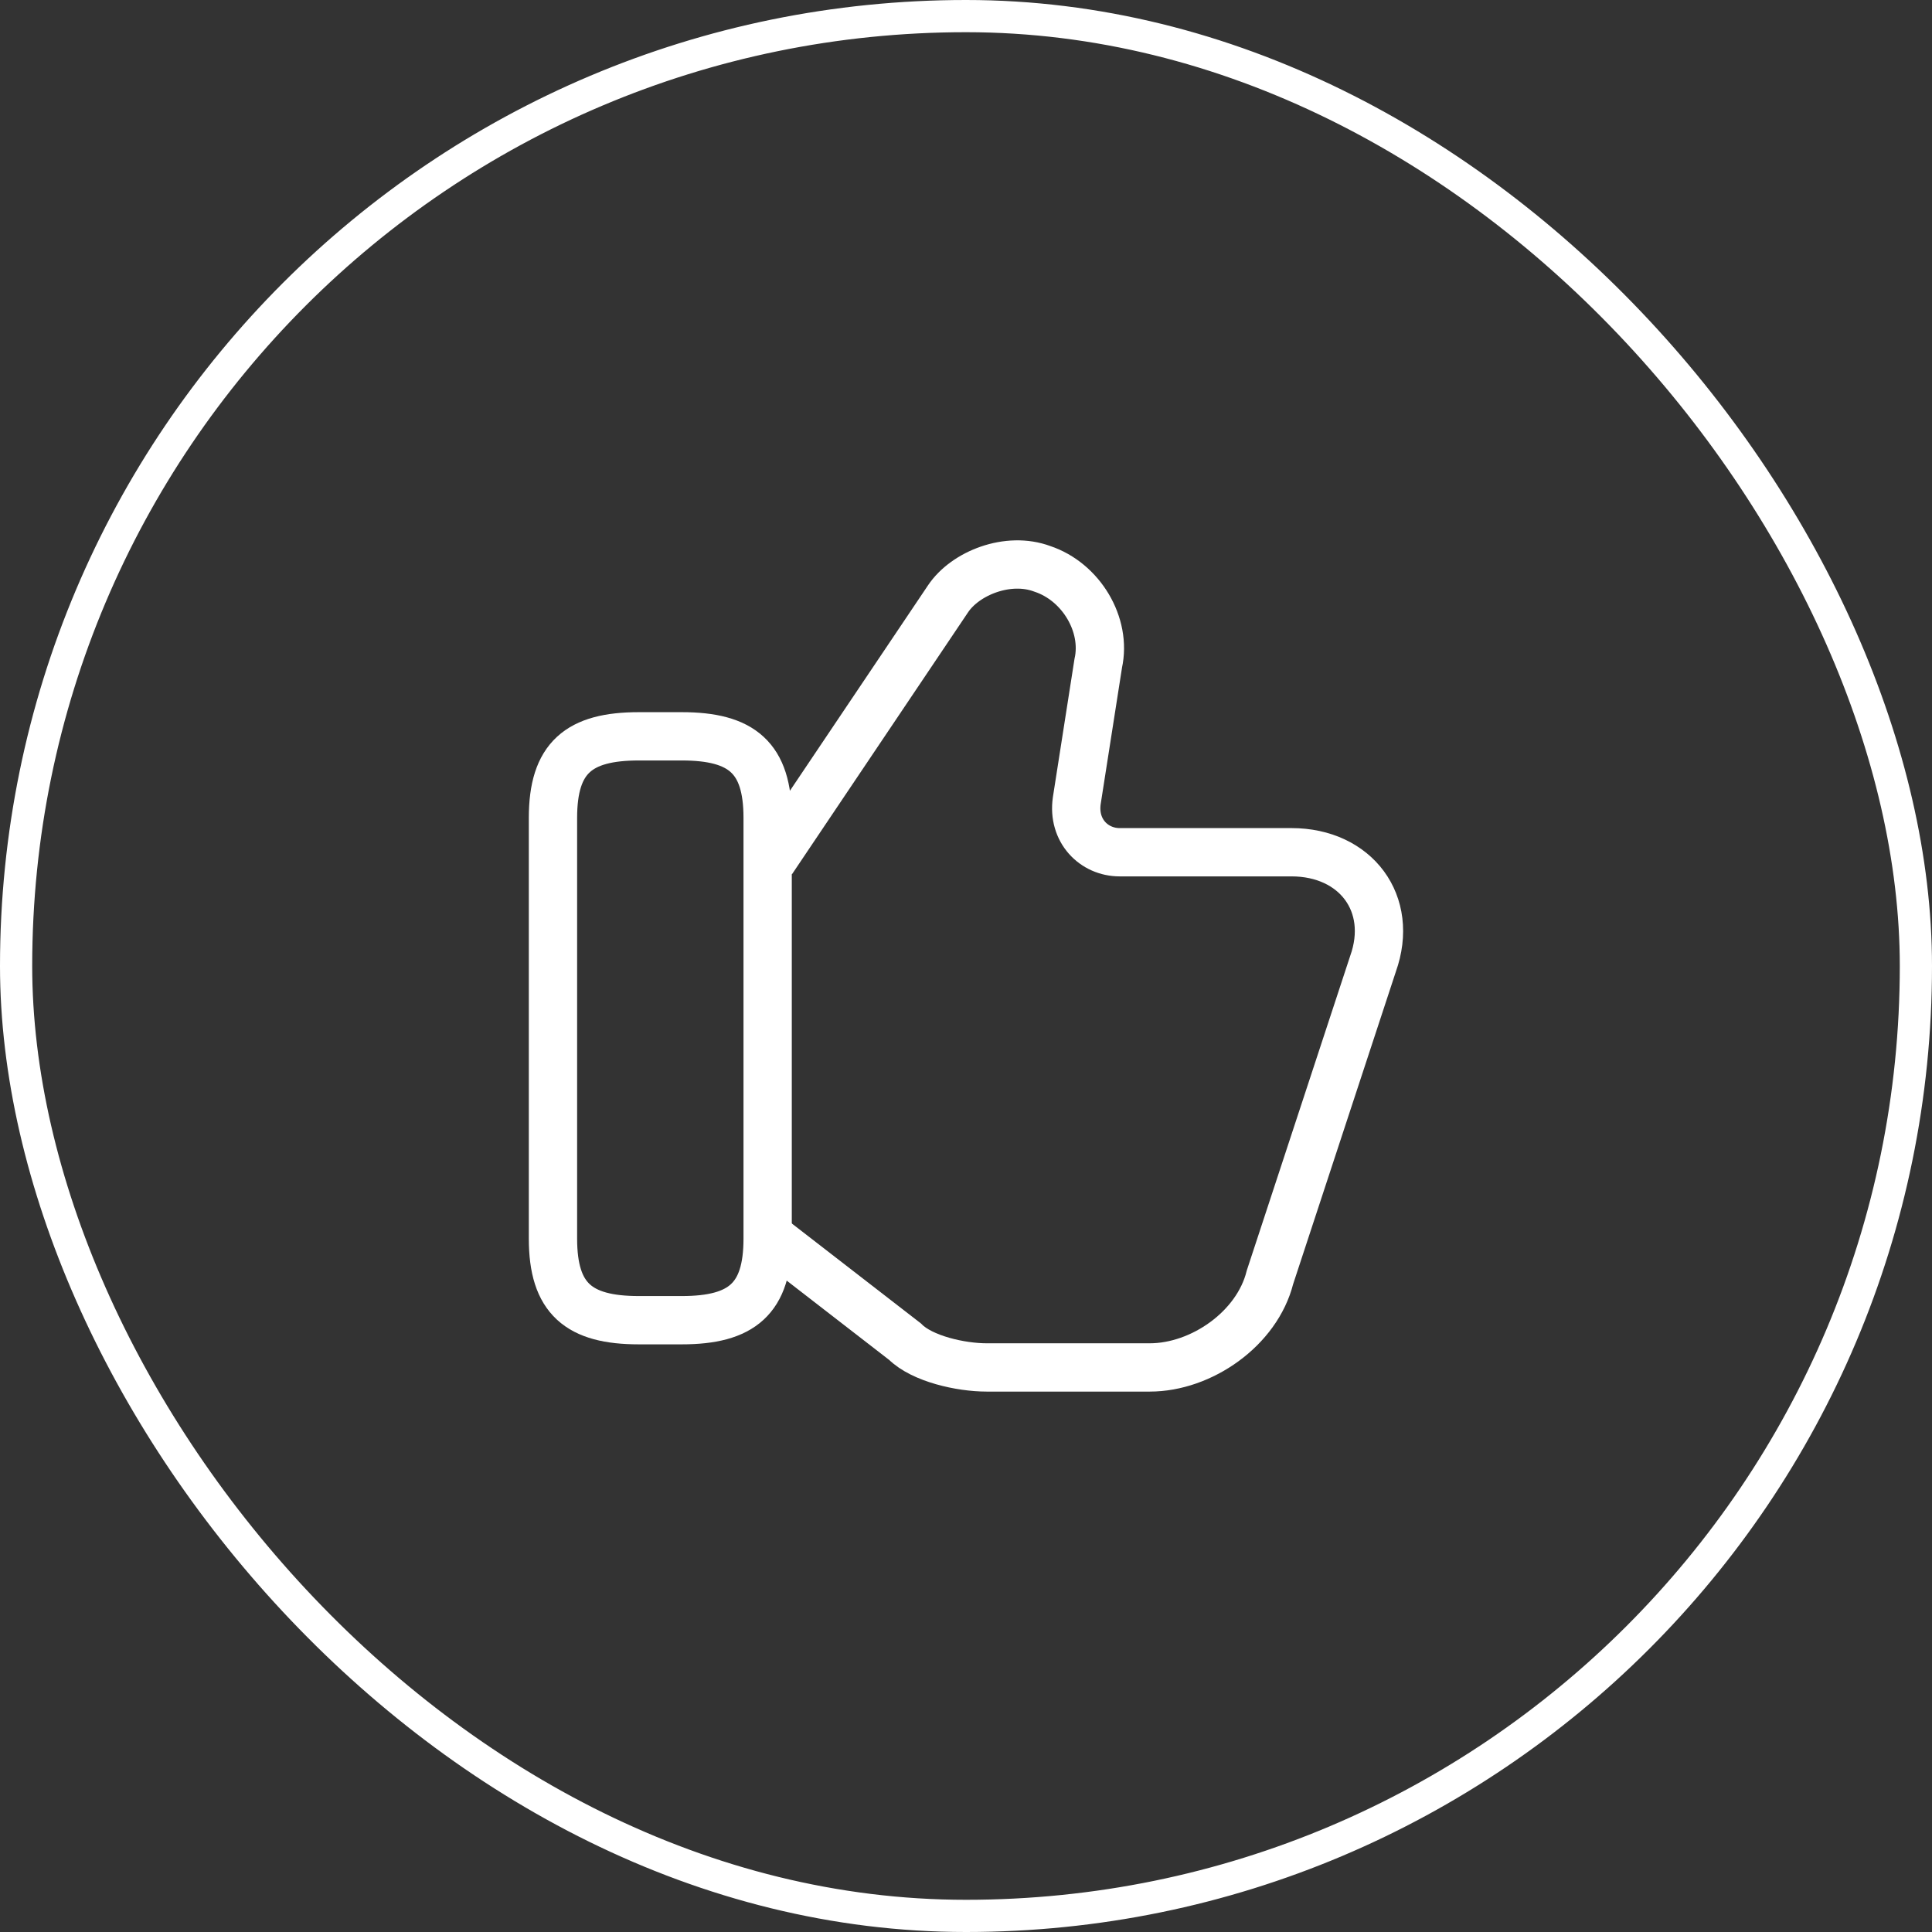
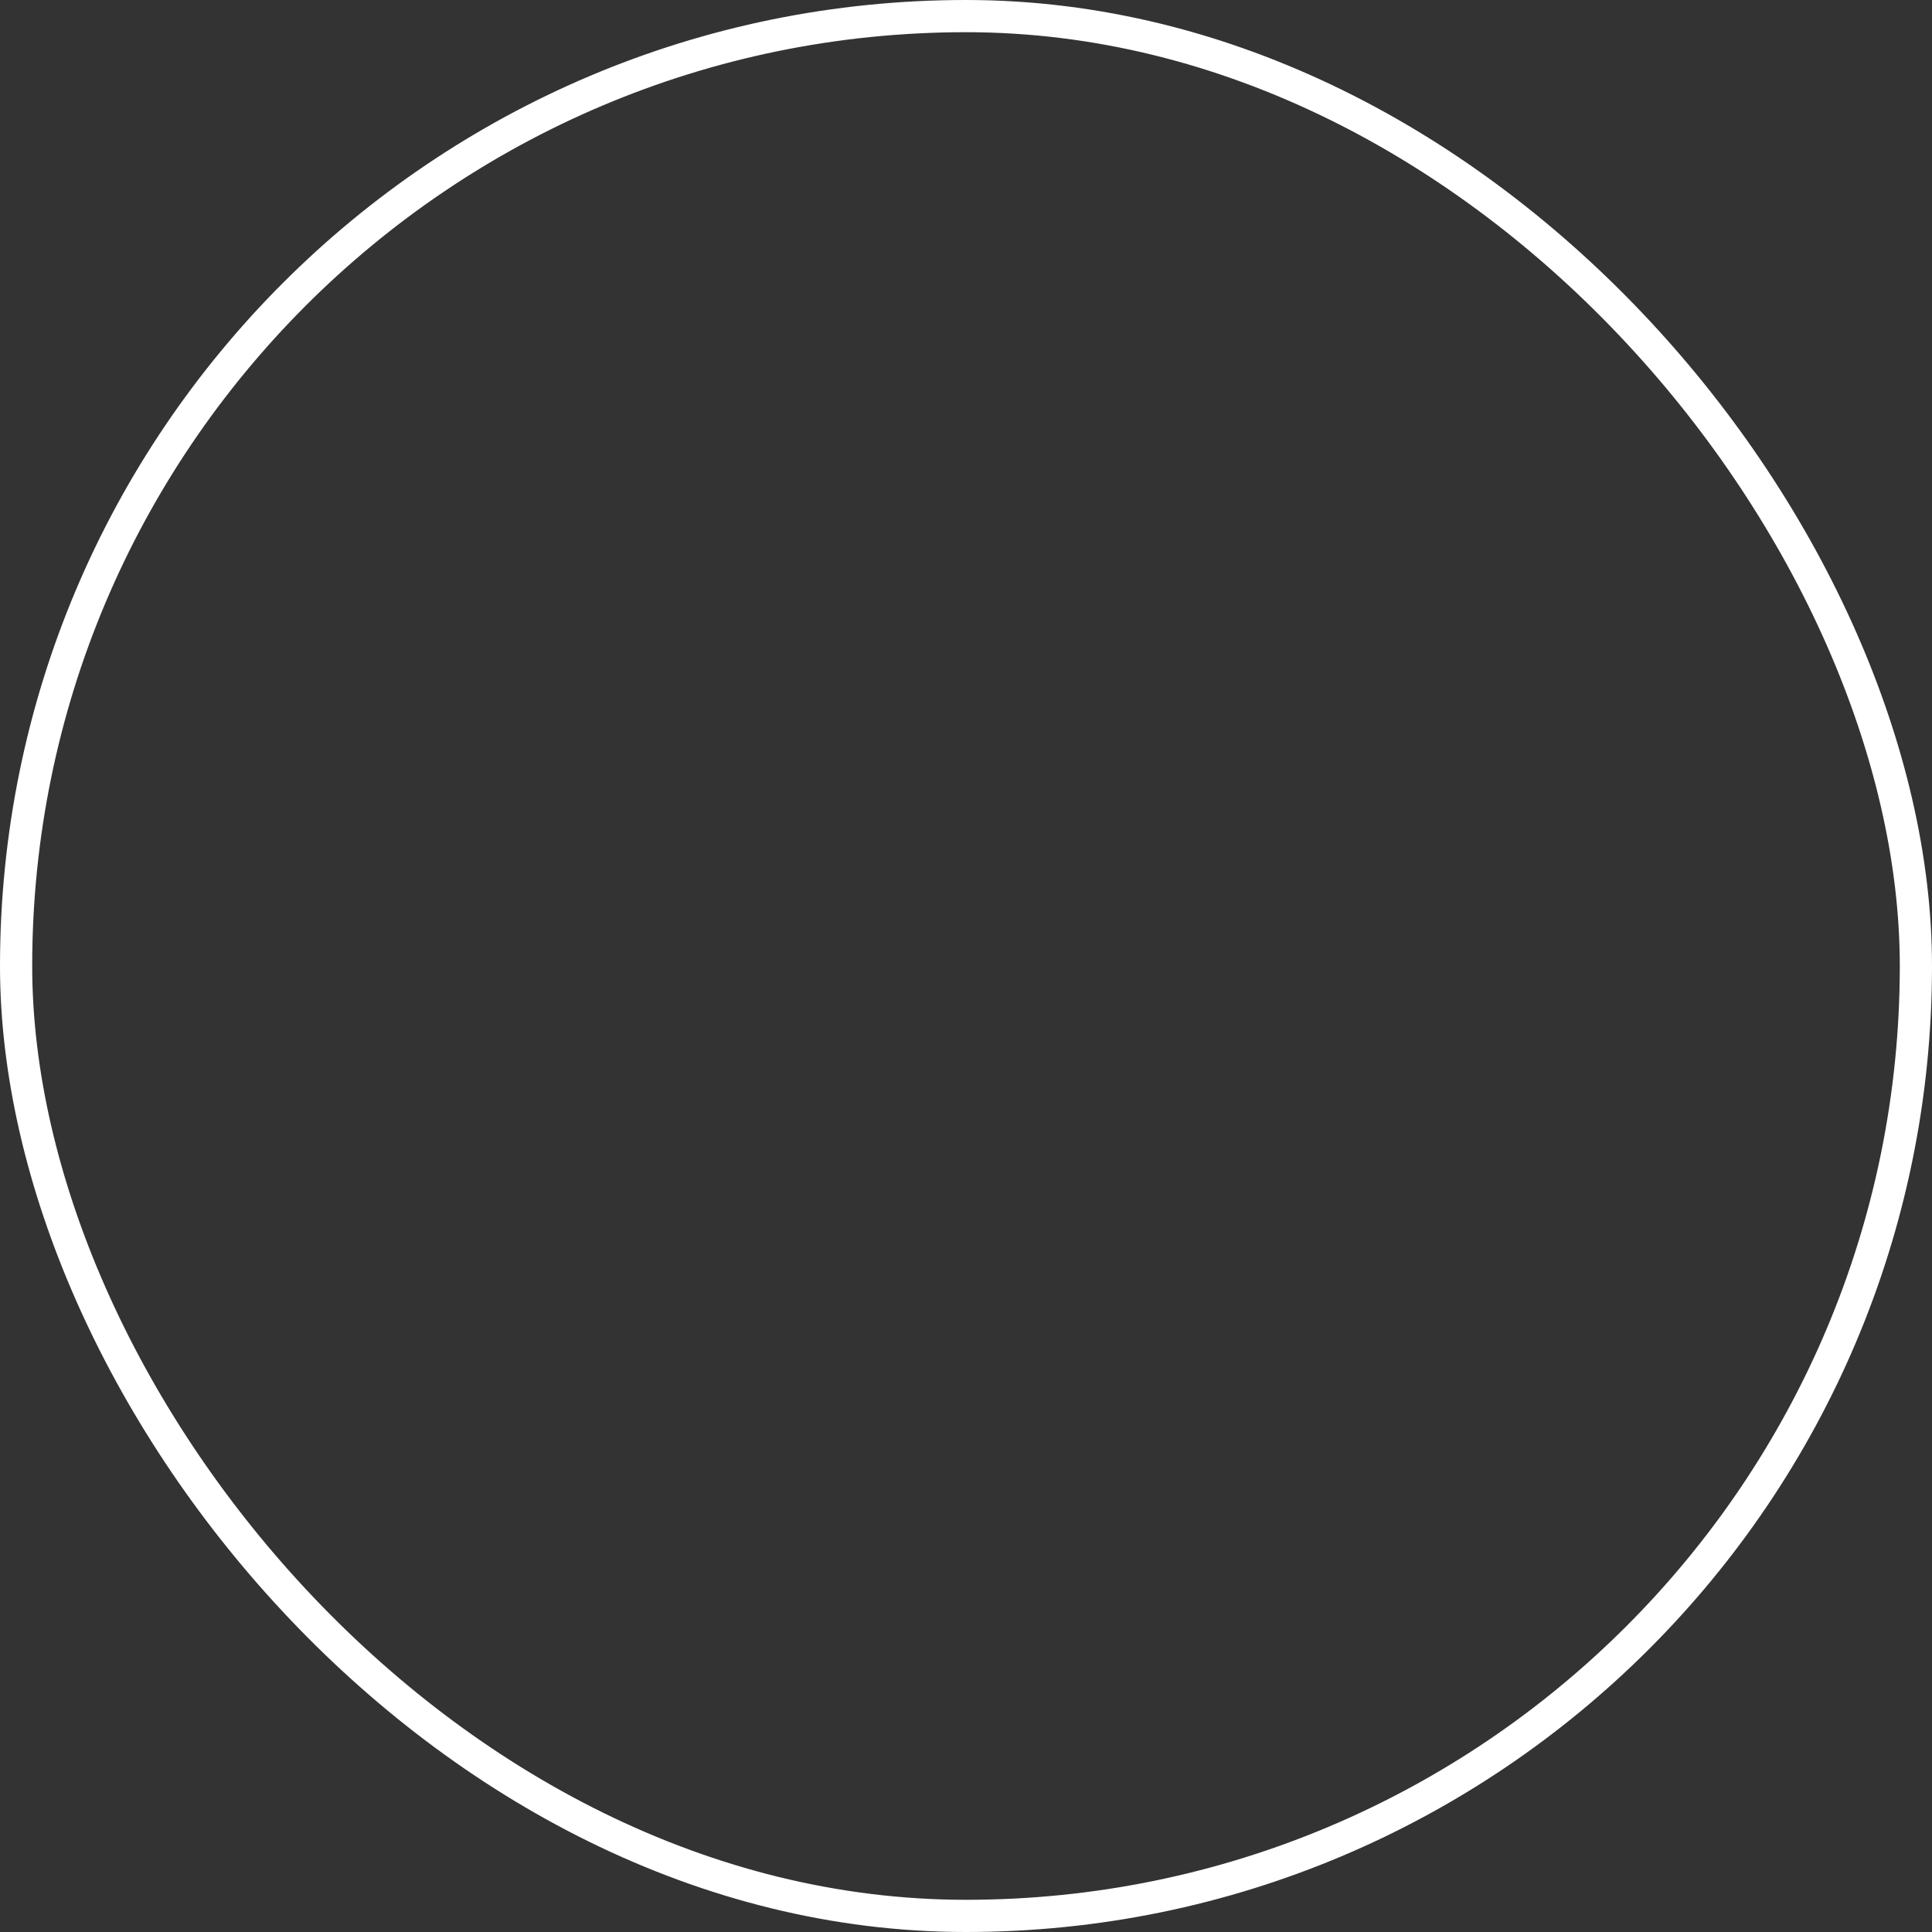
<svg xmlns="http://www.w3.org/2000/svg" width="60" height="60" viewBox="0 0 60 60" fill="none">
  <rect x="0" y="0" width="60" height="60" fill="#333333" stroke="none" />
  <rect x="0.5" y="0.5" width="59" height="59" rx="29.5" stroke="white" />
-   <path d="M23.973 38.467L28.107 41.667C28.64 42.2 29.84 42.467 30.64 42.467H35.707C37.307 42.467 39.04 41.267 39.44 39.667L42.64 29.933C43.307 28.067 42.107 26.467 40.107 26.467H34.773C33.973 26.467 33.307 25.8 33.44 24.867L34.107 20.6C34.373 19.4 33.573 18.067 32.373 17.667C31.307 17.267 29.973 17.8 29.44 18.6L23.973 26.733" stroke="white" stroke-width="1.5" stroke-miterlimit="10" />
-   <path d="M17.173 38.467V25.4C17.173 23.533 17.973 22.867 19.84 22.867H21.173C23.04 22.867 23.84 23.533 23.84 25.4V38.467C23.84 40.333 23.04 41 21.173 41H19.84C17.973 41 17.173 40.333 17.173 38.467Z" stroke="white" stroke-width="1.5" stroke-linecap="round" stroke-linejoin="round" />
</svg>